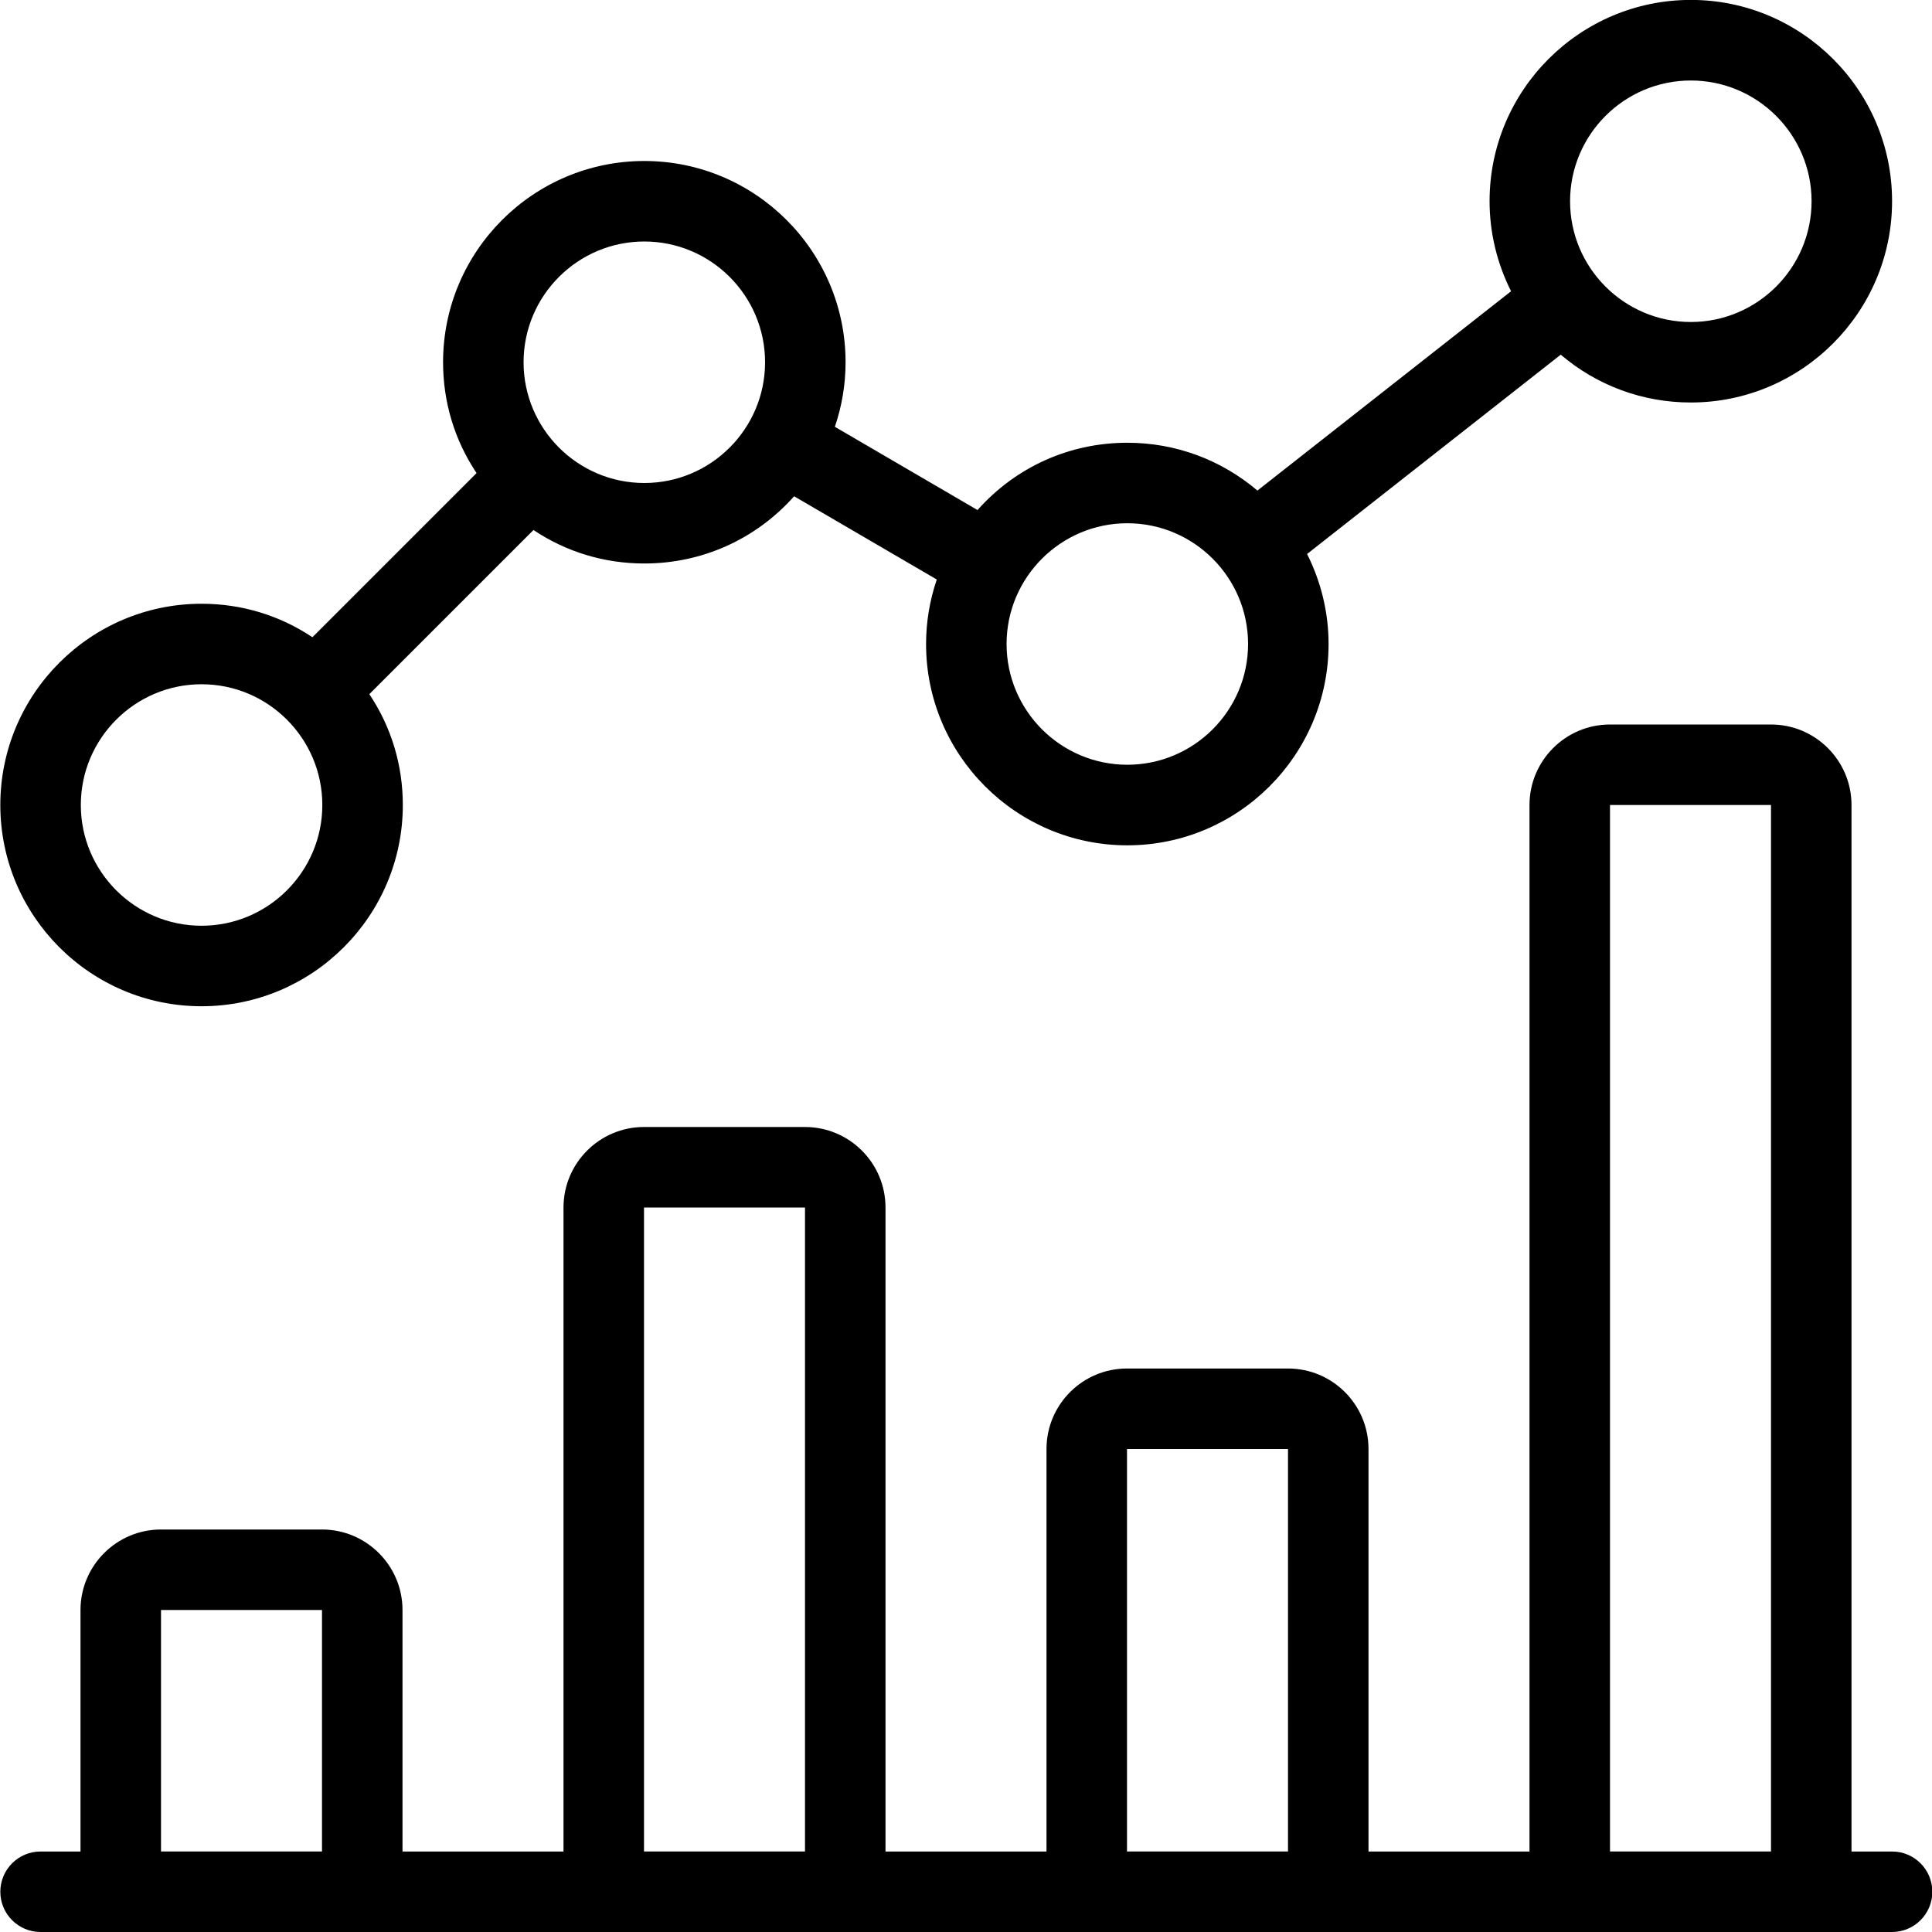
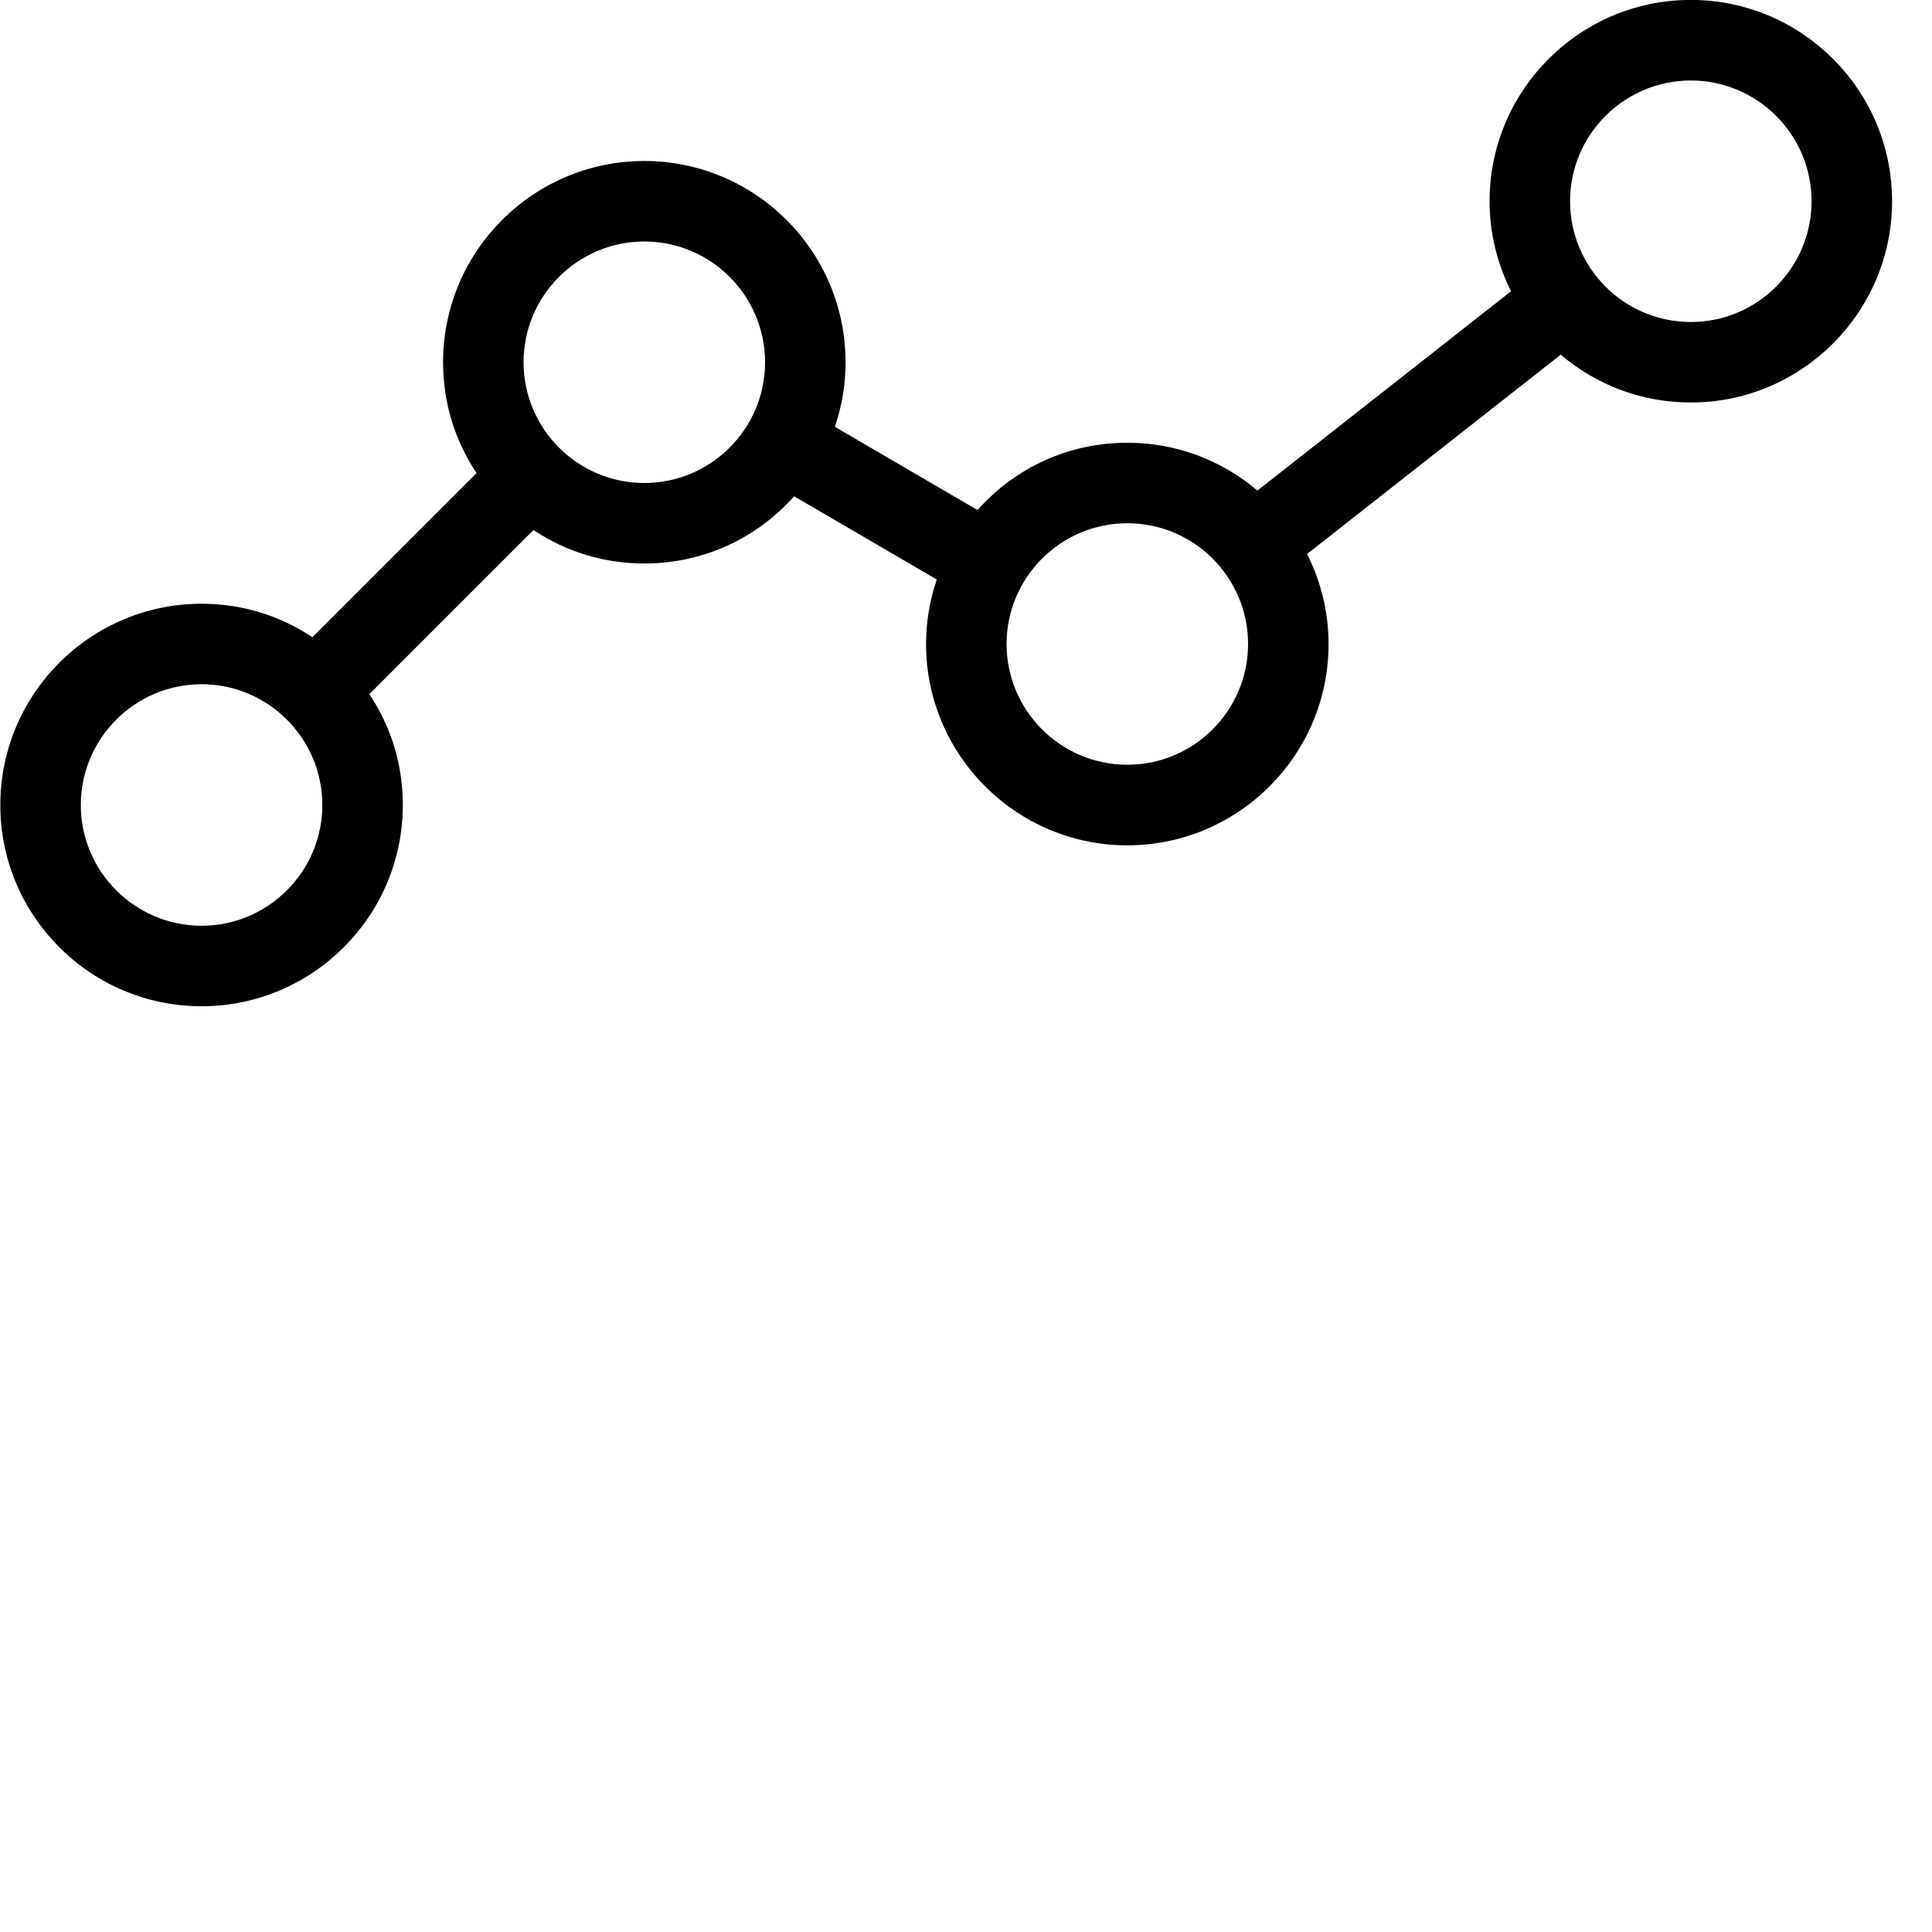
<svg xmlns="http://www.w3.org/2000/svg" enable-background="new 0 0 24 24" version="1.1" viewBox="0 0 24 24" xml:space="preserve">
  <g>
    <title>analytics-graph-bar-1</title>
-     <path d="m0.504 24c-0.276 0-0.5-0.224-0.5-0.5s0.224-0.5 0.5-0.5h0.496v-3c0-0.552 0.449-1 1-1h2c0.551 0 1 0.448 1 1v3h2v-8c0-0.552 0.449-1 1-1h2c0.551 0 1 0.448 1 1v8h2v-5c0-0.552 0.448-1 1-1h2c0.552 0 1 0.448 1 1v5h2v-13c0-0.551 0.448-1 1-1h2c0.552 0 1 0.449 1 1v13h0.504c0.276 0 0.5 0.224 0.5 0.5s-0.224 0.5-0.5 0.5h-23zm21.496-1v-13h-2v13h2zm-6 0v-5h-2v5h2zm-6 0v-8h-2v8h2zm-6 0v-3h-2v3h2z" />
    <path d="m2.504 12.5c-1.379 0-2.5-1.121-2.5-2.5s1.121-2.5 2.5-2.5c0.496 0 0.968 0.143 1.377 0.416l2.039-2.039c-0.273-0.409-0.416-0.881-0.416-1.377 0-1.379 1.121-2.5 2.5-2.5s2.5 1.121 2.5 2.5c0 0.274-0.045 0.543-0.133 0.802l1.772 1.034c0.475-0.534 1.141-0.836 1.861-0.836 0.598 0 1.164 0.21 1.616 0.594l3.151-2.476c-0.175-0.348-0.267-0.73-0.267-1.119 0-1.379 1.122-2.5 2.5-2.5s2.5 1.121 2.5 2.5-1.122 2.501-2.5 2.501c-0.598 0-1.164-0.21-1.616-0.594l-3.151 2.476c0.175 0.348 0.267 0.73 0.267 1.119 0 1.379-1.122 2.5-2.5 2.5s-2.5-1.121-2.5-2.5c0-0.274 0.045-0.543 0.133-0.802l-1.772-1.034c-0.475 0.533-1.142 0.835-1.861 0.835-0.496 0-0.968-0.143-1.377-0.416l-2.039 2.039c0.273 0.409 0.416 0.881 0.416 1.377 0 1.379-1.122 2.5-2.5 2.5zm0-4c-0.827 0-1.5 0.673-1.5 1.5s0.673 1.5 1.5 1.5 1.5-0.673 1.5-1.5-0.673-1.5-1.5-1.5zm11.5-2c-0.827 0-1.5 0.673-1.5 1.5s0.673 1.5 1.5 1.5 1.5-0.673 1.5-1.5-0.673-1.5-1.5-1.5zm-6-3.5c-0.827 0-1.5 0.673-1.5 1.5s0.673 1.5 1.5 1.5 1.5-0.673 1.5-1.5-0.673-1.5-1.5-1.5zm13-2c-0.827 0-1.5 0.673-1.5 1.5s0.673 1.5 1.5 1.5 1.5-0.673 1.5-1.5-0.673-1.5-1.5-1.5z" />
  </g>
</svg>